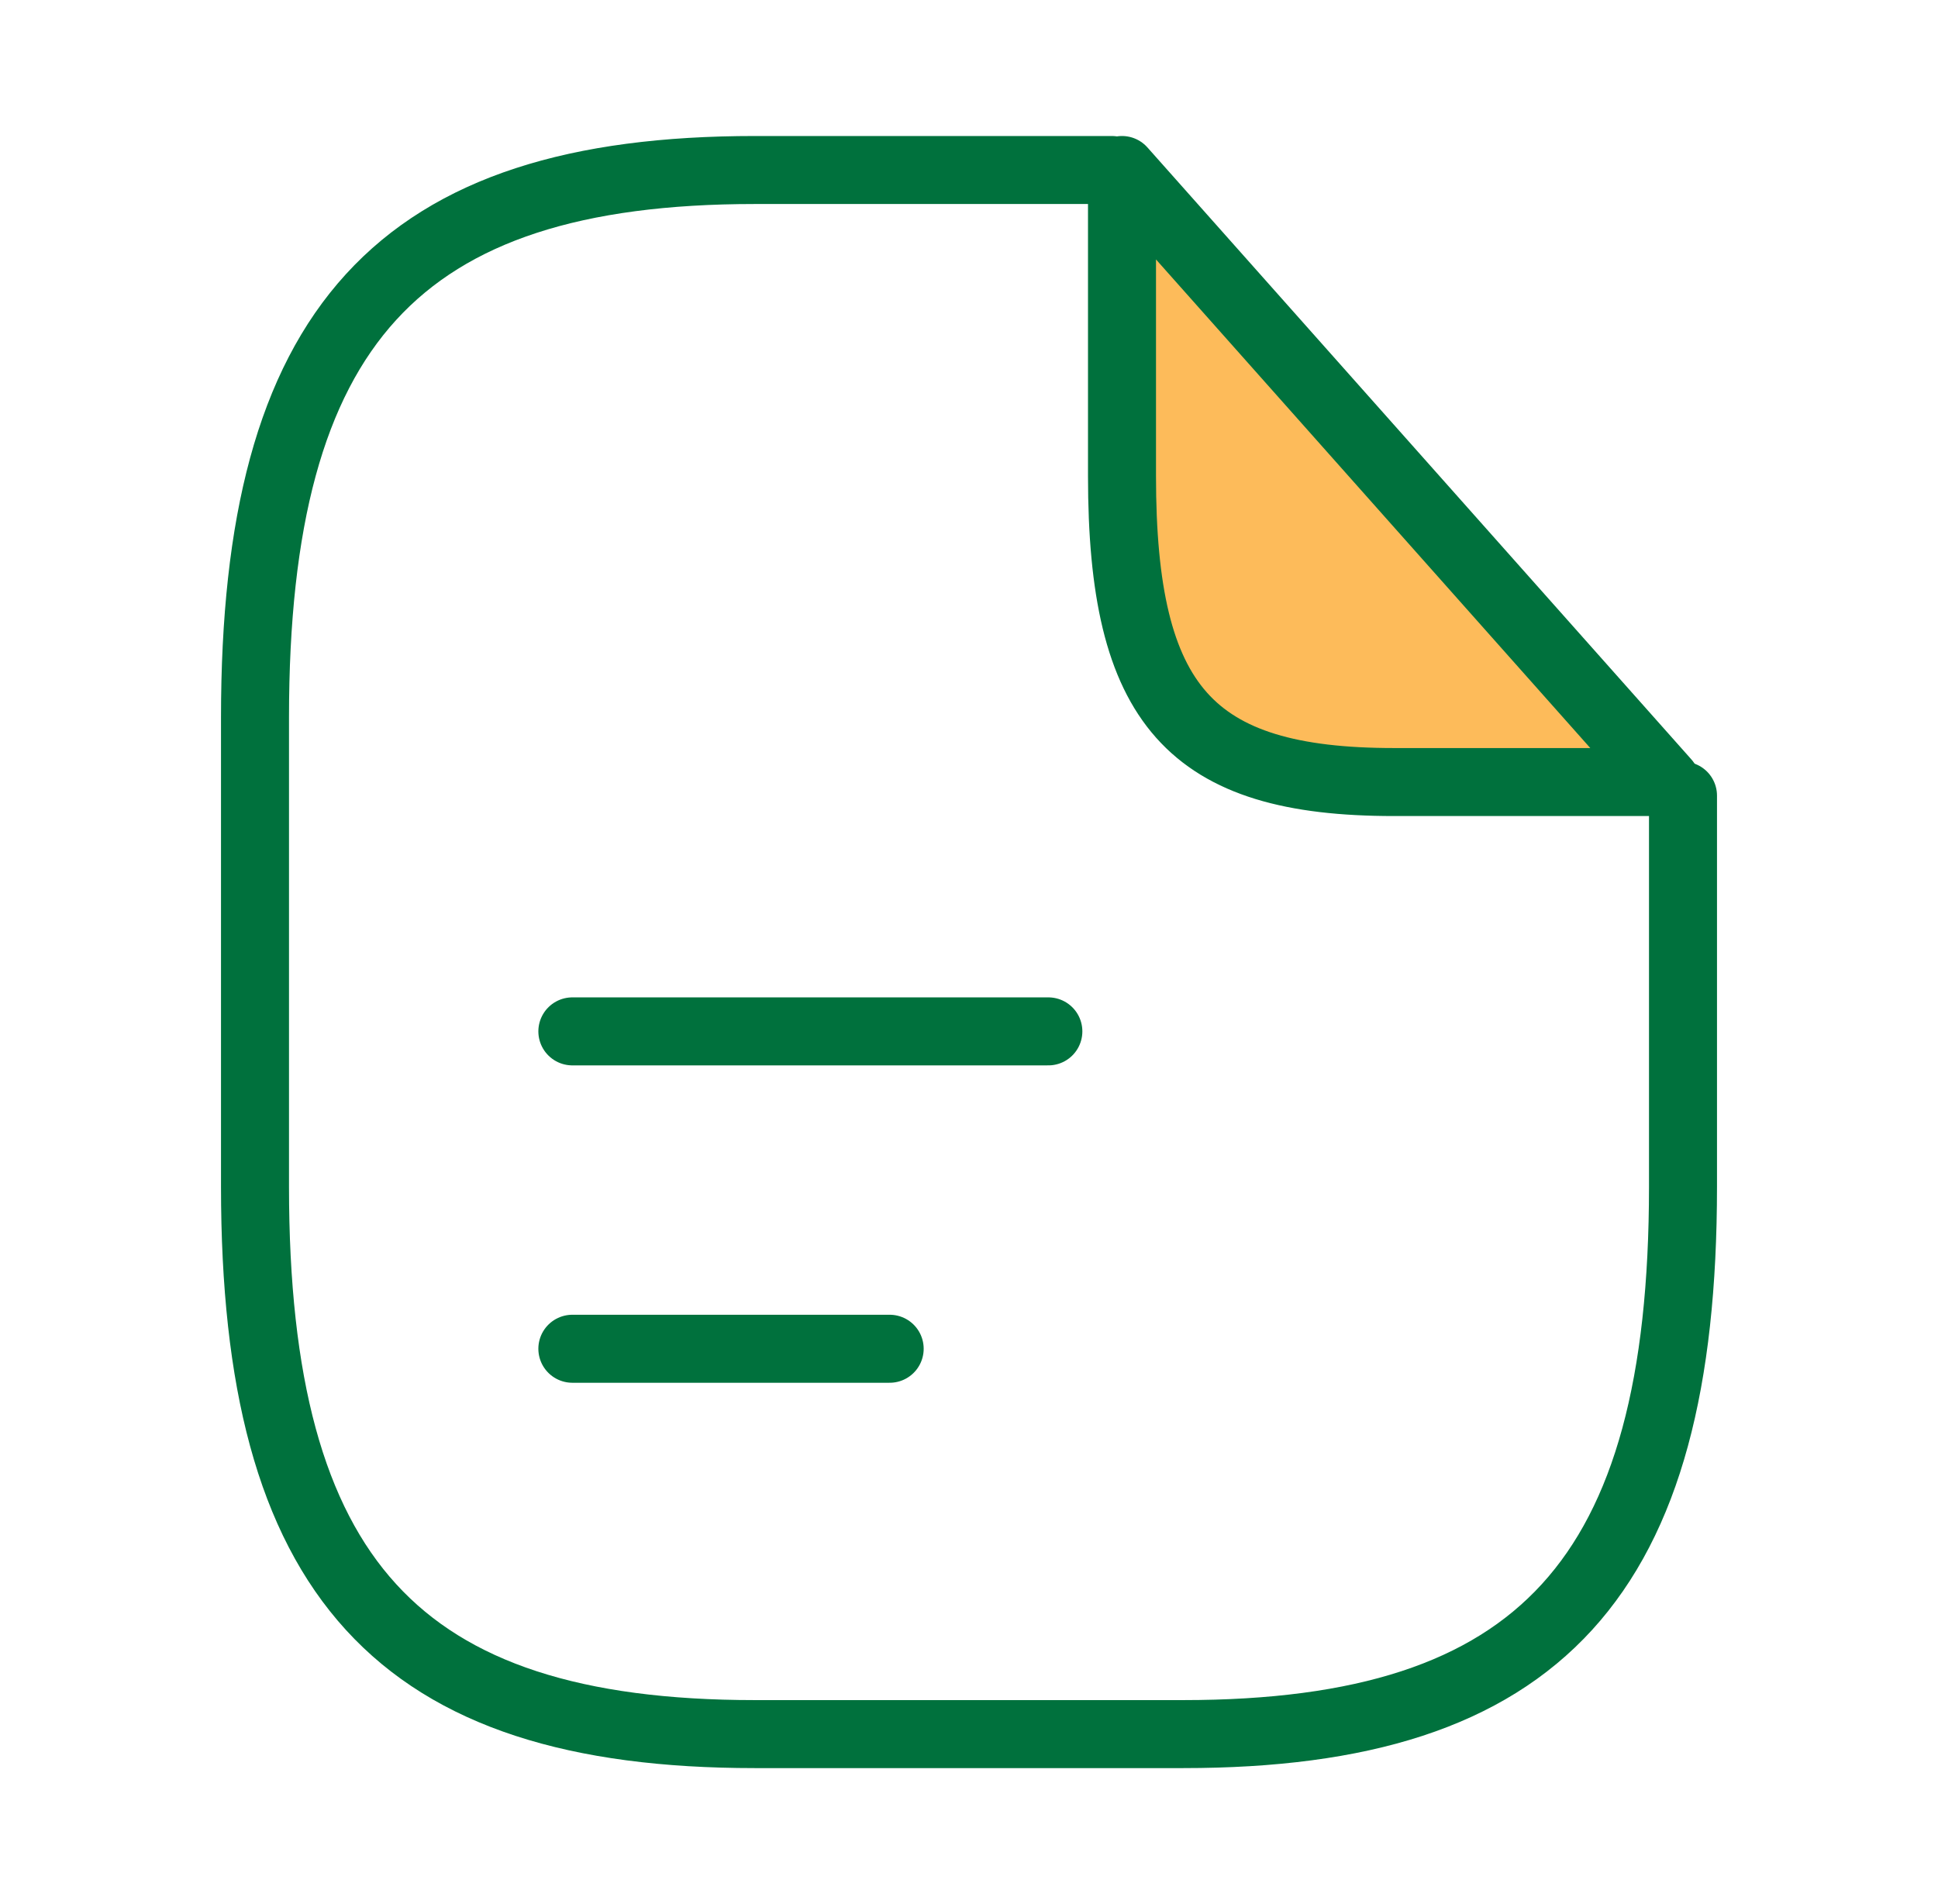
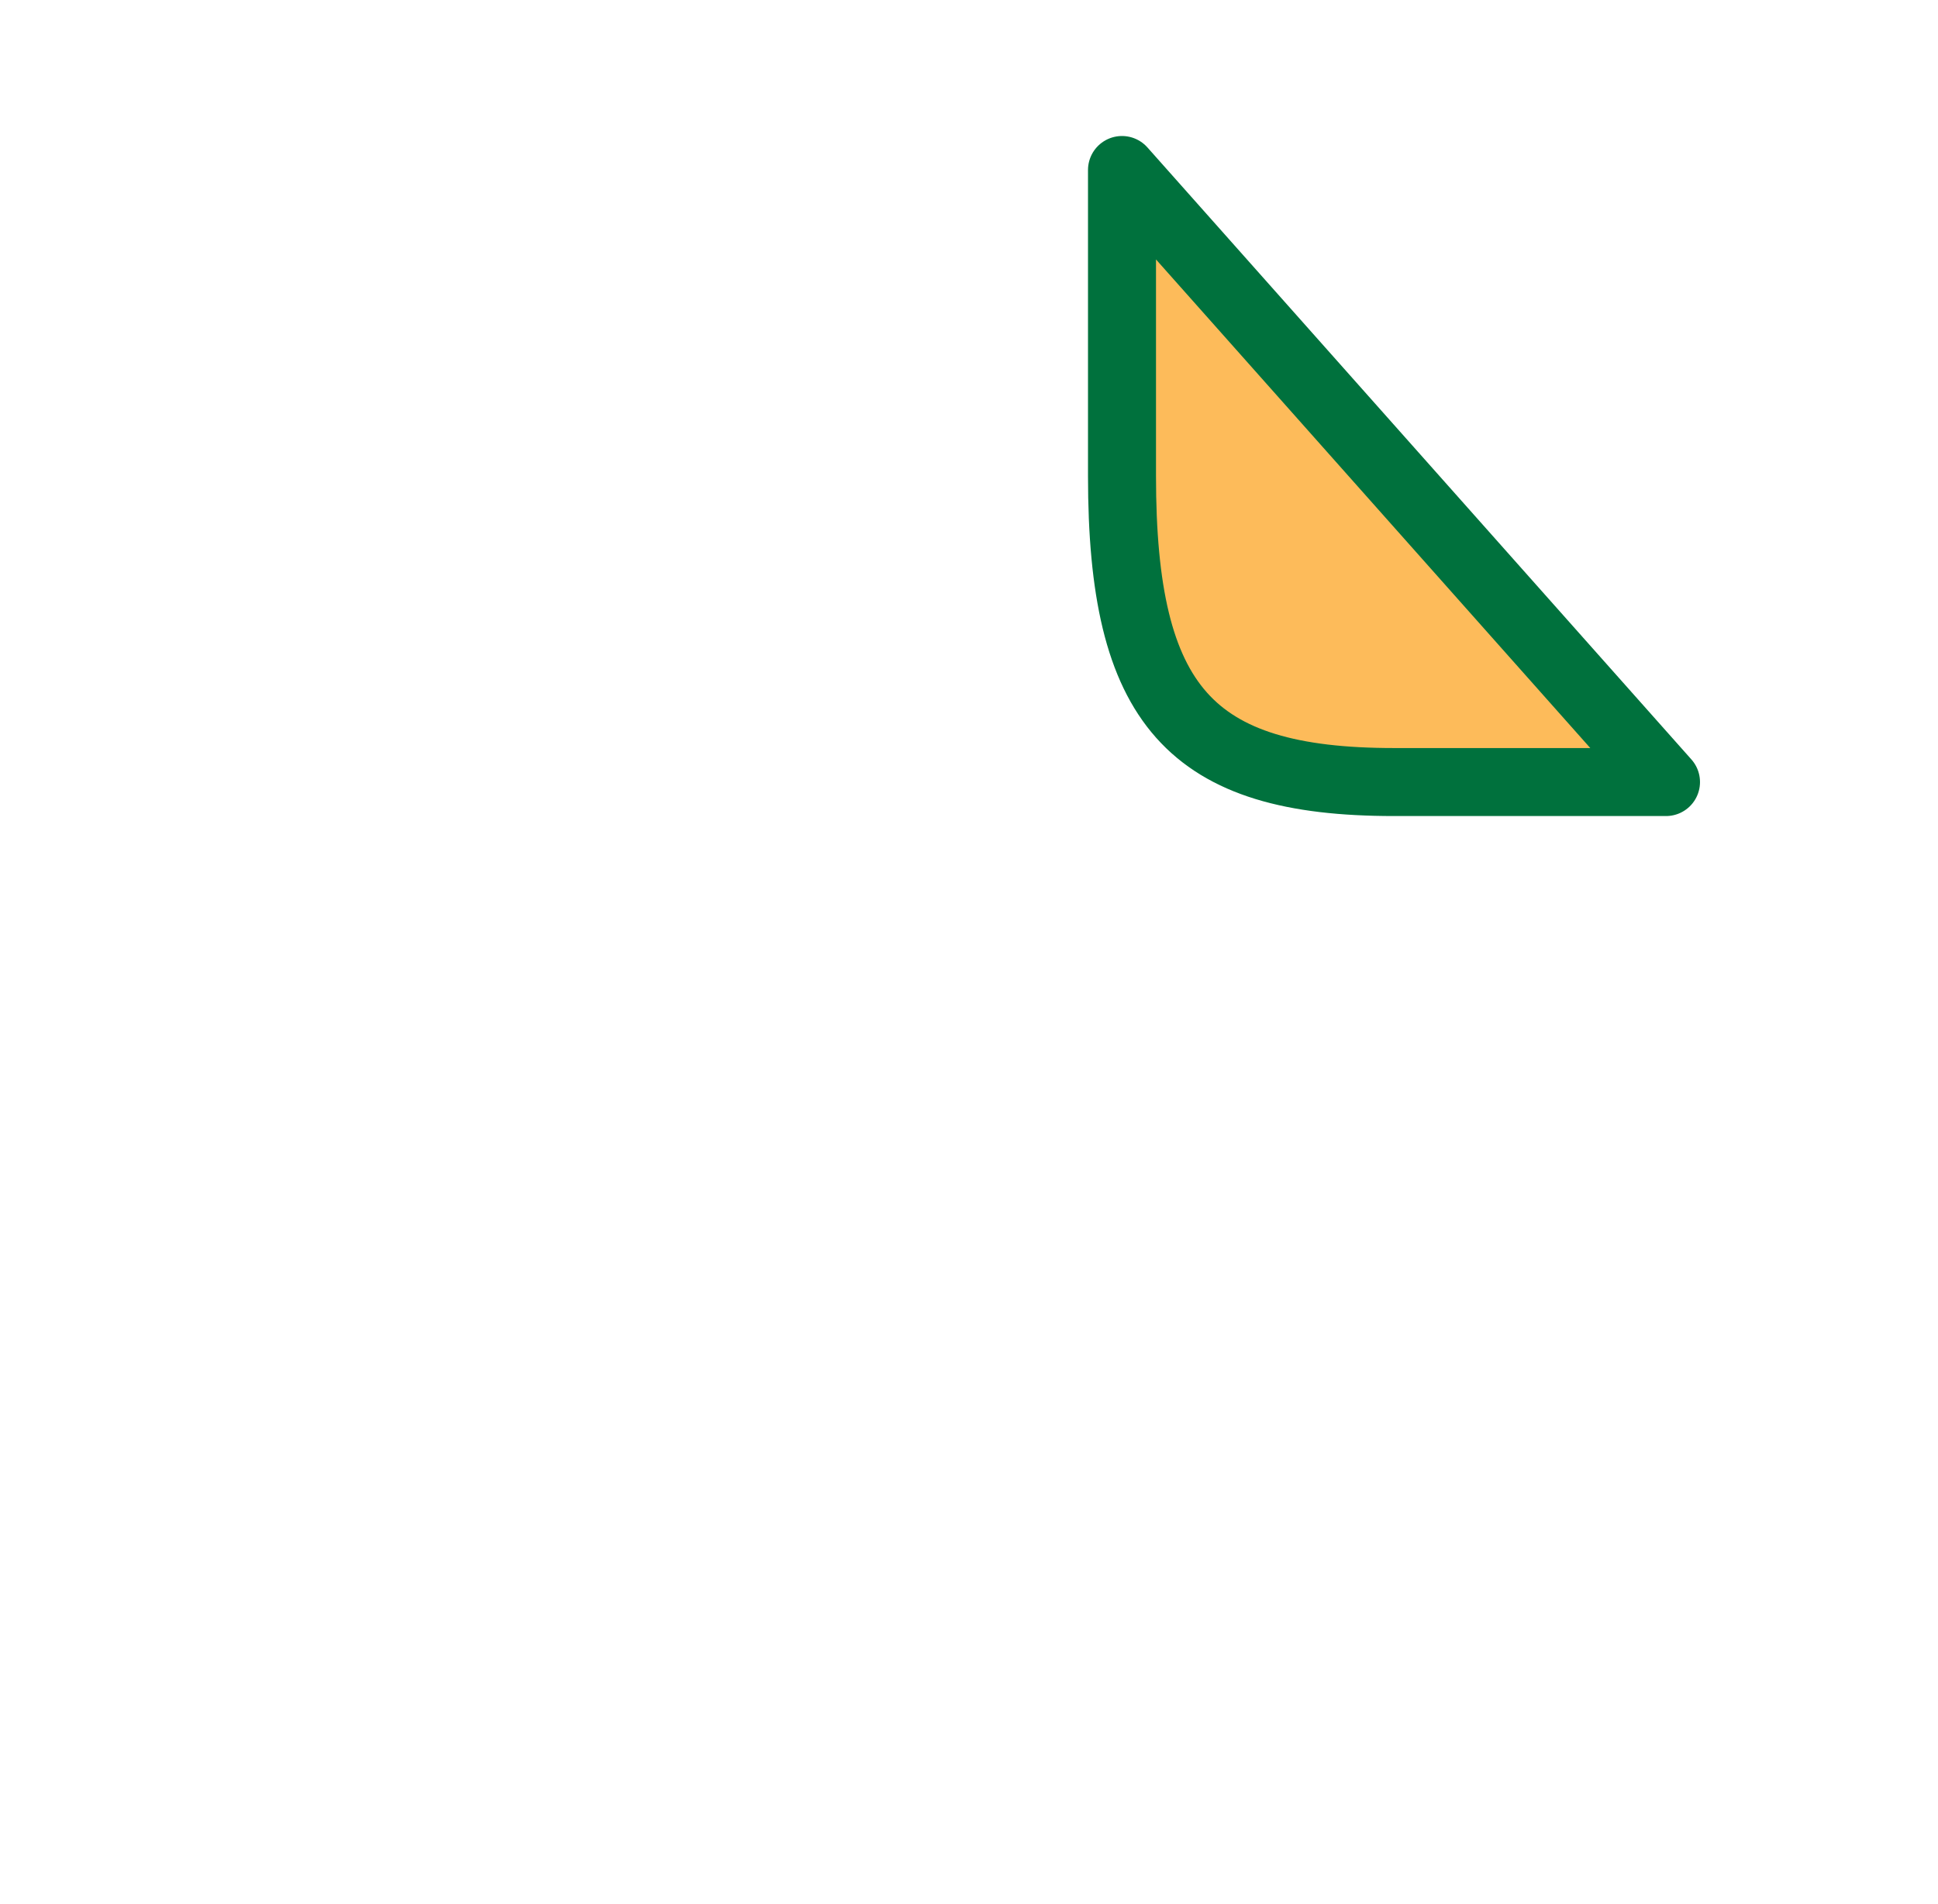
<svg xmlns="http://www.w3.org/2000/svg" width="57" height="56" viewBox="0 0 57 56" fill="none">
-   <path d="M49.5 23.4V34.9C49.5 46.4 45.3 51 34.8 51H22.2C11.7 51 7.5 46.4 7.5 34.9V21.1C7.5 9.6 11.7 5 22.2 5H32.7" stroke="#00713D" stroke-width="2" stroke-linecap="round" stroke-linejoin="round" />
  <path d="M49 23H41C35 23 33 20.75 33 14V5L49 23Z" fill="#FDBB5A" stroke="#00713D" stroke-width="2" stroke-linecap="round" stroke-linejoin="round" />
-   <path d="M16.834 30.333H30.834" stroke="#00713D" stroke-width="2" stroke-linecap="round" stroke-linejoin="round" />
-   <path d="M16.834 39.667H26.167" stroke="#00713D" stroke-width="2" stroke-linecap="round" stroke-linejoin="round" />
</svg>